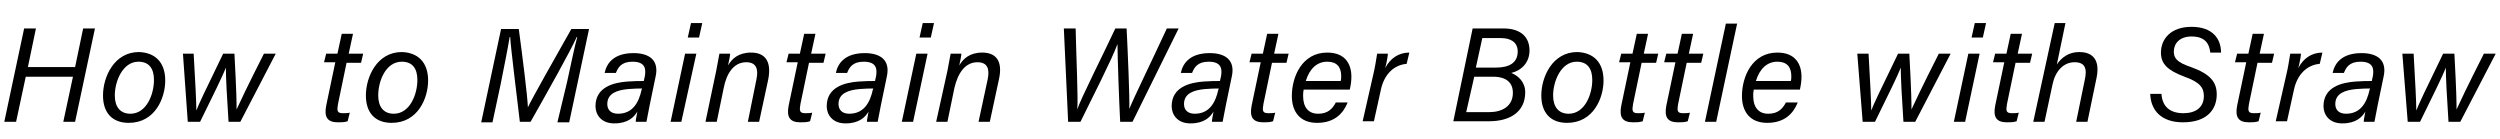
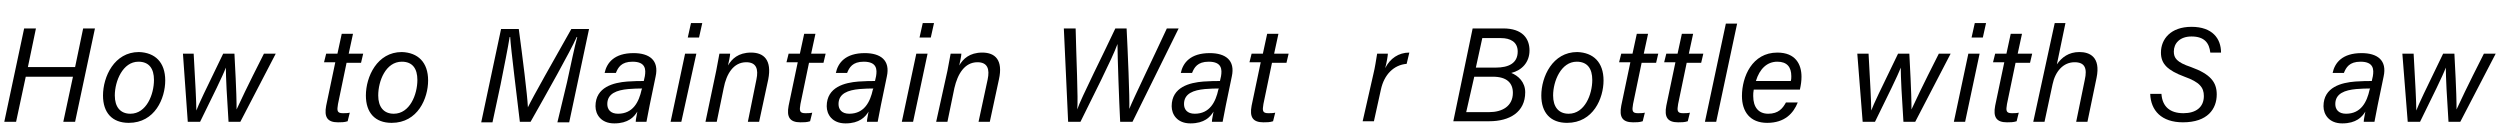
<svg xmlns="http://www.w3.org/2000/svg" version="1.1" id="レイヤー_1" x="0px" y="0px" viewBox="0 0 466 26" style="enable-background:new 0 0 466 26;" xml:space="preserve" height="26px" width="466px">
  <g>
    <path d="M4.5,5.3h2.2l-1.5,7.2h8.8l1.5-7.2h2.2L14,22.7h-2.2l1.8-8.4H4.8L3,22.7H0.8L4.5,5.3z" />
    <path d="M30.8,15c0,3.3-1.9,7.9-6.8,7.9c-3.1,0-4.8-1.9-4.8-5.1c0-3.5,2.1-8.1,6.7-8.1C28.9,9.8,30.8,11.6,30.8,15z M21.4,17.8   c0,2.1,1,3.4,2.9,3.4c3,0,4.4-3.6,4.4-6.3c0-2.1-0.9-3.4-2.9-3.4C22.9,11.5,21.4,15.1,21.4,17.8z" />
    <path d="M36.1,10c0.3,5.3,0.5,9,0.5,10.6h0c0.5-1.3,1.5-3.4,5-10.6h2.1c0.4,7.4,0.4,9.3,0.4,10.4h0c0.6-1.3,1.9-4.1,5.1-10.4h2.2   l-6.6,12.7h-2.2c-0.3-4.4-0.5-8.4-0.5-10.1h0c-0.6,1.6-2.4,5.2-4.8,10.1H35L34.1,10H36.1z" />
    <path d="M60.8,10h2.1l0.8-3.7h2.1L65,10h2.7l-0.4,1.7h-2.7L63,19.4c-0.2,1.2-0.2,1.7,0.9,1.7c0.4,0,0.9,0,1.3-0.1l-0.4,1.6   c-0.6,0.2-1.2,0.2-1.8,0.2c-2,0-2.6-1-2.2-3.1l1.7-8.1h-2.1L60.8,10z" />
    <path d="M79.8,15c0,3.3-1.9,7.9-6.8,7.9c-3.1,0-4.8-1.9-4.8-5.1c0-3.5,2.1-8.1,6.7-8.1C77.9,9.8,79.8,11.6,79.8,15z M70.5,17.8   c0,2.1,1,3.4,2.9,3.4c3,0,4.4-3.6,4.4-6.3c0-2.1-0.9-3.4-2.9-3.4C71.9,11.5,70.5,15.1,70.5,17.8z" />
    <path d="M105.7,15.3c0.7-3.2,1.4-6.6,1.9-8.4h-0.1c-1.2,2.7-5.6,10.5-8.6,15.8h-2c-0.5-4.3-1.7-13.8-1.8-15.8H95   c-0.3,1.9-1.1,5.9-1.7,8.9l-1.5,7h-2.1l3.7-17.4h3.3c0.7,5.2,1.6,12.3,1.7,14.6h0c0.8-1.7,5.1-9.3,8.1-14.6h3.3l-3.7,17.4h-2.2   L105.7,15.3z" />
    <path d="M121.1,19.6c-0.2,1.1-0.5,2.6-0.6,3.1h-2c0-0.5,0.2-1.2,0.3-1.9c-0.6,1-1.7,2.2-4.3,2.2c-2.5,0-3.5-1.7-3.5-3.2   c0-3.6,3.4-4.4,5.9-4.6c1.3-0.1,2.4-0.1,3.1-0.1l0.2-0.9c0.2-1.2,0.2-2.7-2.3-2.7c-2.1,0-2.7,1.1-3.1,2.1h-2.1   c0.4-1.9,1.8-3.7,5.4-3.7c2.9,0,4.8,1.3,4.1,4.4L121.1,19.6z M119.7,16.5c-0.7,0-1.5,0-2.6,0.1c-2.1,0.2-3.9,0.8-3.9,2.8   c0,1,0.6,1.8,2,1.8c2.8,0,3.9-2.2,4.4-4.5L119.7,16.5z" />
    <path d="M127.7,10h2.1L127,22.7H125L127.7,10z M128.8,4.3h2.1l-0.6,2.7h-2.1L128.8,4.3z" />
    <path d="M133.5,13.2c0.2-1.1,0.4-2.2,0.6-3.2h2c0,0.4-0.3,1.8-0.4,2.2c0.7-1.2,1.9-2.4,4.3-2.4c2.4,0,3.9,1.4,3.2,5l-1.7,7.9h-2.1   l1.6-7.9c0.4-1.9,0-3.2-1.9-3.2c-2.4,0-3.7,2.2-4.2,4.8l-1.3,6.3h-2.1L133.5,13.2z" />
    <path d="M147,10h2.1l0.8-3.7h2.1l-0.8,3.7h2.7l-0.4,1.7h-2.7l-1.6,7.7c-0.2,1.2-0.2,1.7,0.9,1.7c0.4,0,0.9,0,1.3-0.1l-0.4,1.6   c-0.6,0.2-1.2,0.2-1.8,0.2c-2,0-2.6-1-2.2-3.1l1.7-8.1h-2.1L147,10z" />
    <path d="M164.2,19.6c-0.2,1.1-0.5,2.6-0.6,3.1h-2c0-0.5,0.2-1.2,0.3-1.9c-0.6,1-1.7,2.2-4.3,2.2c-2.5,0-3.5-1.7-3.5-3.2   c0-3.6,3.4-4.4,5.9-4.6c1.3-0.1,2.4-0.1,3.1-0.1l0.2-0.9c0.2-1.2,0.2-2.7-2.3-2.7c-2.1,0-2.7,1.1-3.1,2.1h-2.1   c0.4-1.9,1.8-3.7,5.4-3.7c2.9,0,4.8,1.3,4.1,4.4L164.2,19.6z M162.8,16.5c-0.7,0-1.5,0-2.6,0.1c-2.1,0.2-3.9,0.8-3.9,2.8   c0,1,0.6,1.8,2,1.8c2.8,0,3.9-2.2,4.4-4.5L162.8,16.5z" />
    <path d="M170.8,10h2.1l-2.7,12.7h-2.1L170.8,10z M172,4.3h2.1l-0.6,2.7h-2.1L172,4.3z" />
    <path d="M176.6,13.2c0.2-1.1,0.4-2.2,0.6-3.2h2c0,0.4-0.3,1.8-0.4,2.2c0.7-1.2,1.9-2.4,4.3-2.4c2.4,0,3.9,1.4,3.1,5l-1.7,7.9h-2.1   l1.7-7.9c0.4-1.9,0-3.2-1.9-3.2c-2.4,0-3.7,2.2-4.3,4.8l-1.3,6.3h-2.1L176.6,13.2z" />
    <path d="M199.1,22.7l-0.8-17.4h2.2c0.1,5,0.5,13.4,0.3,15.1h0c0.6-1.9,5.1-10.8,7.1-15.1h2.1c0.2,3.9,0.6,13.1,0.5,15h0   c0.8-2,4.6-9.8,7-15h2.2l-8.6,17.4h-2.3c-0.2-3.8-0.5-12.3-0.5-14.5h0c-0.9,2.6-5,10.6-6.9,14.5H199.1z" />
    <path d="M228.5,19.6c-0.2,1.1-0.5,2.6-0.6,3.1h-2c0-0.5,0.2-1.2,0.3-1.9c-0.6,1-1.7,2.2-4.3,2.2c-2.5,0-3.5-1.7-3.5-3.2   c0-3.6,3.4-4.4,5.9-4.6c1.3-0.1,2.4-0.1,3.1-0.1l0.2-0.9c0.2-1.2,0.2-2.7-2.3-2.7c-2.1,0-2.7,1.1-3.1,2.1h-2.1   c0.4-1.9,1.8-3.7,5.4-3.7c2.9,0,4.8,1.3,4.1,4.4L228.5,19.6z M227.2,16.5c-0.7,0-1.5,0-2.6,0.1c-2.1,0.2-3.9,0.8-3.9,2.8   c0,1,0.6,1.8,2,1.8c2.8,0,3.9-2.2,4.4-4.5L227.2,16.5z" />
    <path d="M233.3,10h2.1l0.8-3.7h2.1l-0.8,3.7h2.7l-0.4,1.7h-2.7l-1.6,7.7c-0.2,1.2-0.2,1.7,0.9,1.7c0.4,0,0.9,0,1.3-0.1l-0.4,1.6   c-0.6,0.2-1.2,0.2-1.8,0.2c-2,0-2.6-1-2.2-3.1l1.7-8.1h-2.1L233.3,10z" />
-     <path d="M243,16.7c-0.1,0.5-0.1,0.8-0.1,1.2c0,2.1,1,3.3,2.8,3.3c1.9,0,2.7-1,3.3-2.1h2.2c-0.8,2-2.4,3.8-5.7,3.8   c-3.2,0-4.7-2.1-4.7-5c0-3.6,1.9-8.1,6.6-8.1c3.4,0,4.5,2.2,4.5,4.5c0,0.8-0.1,1.5-0.3,2.4H243z M249.9,15.1   c0.1-0.3,0.1-0.6,0.1-0.9c0-1.7-0.8-2.7-2.6-2.7c-1.9,0-3.3,1.3-4,3.6H249.9z" />
    <path d="M256,13.8c0.3-1.2,0.5-2.6,0.7-3.8h2c0,0.3-0.2,1.6-0.5,2.7c0.9-1.8,2.5-2.9,4.5-2.9l-0.5,2.1c-2.4,0.2-4.2,2-4.8,4.8   l-1.3,5.9h-2.1L256,13.8z" />
    <path d="M274.5,5.3h5.7c3.6,0,4.9,1.9,4.9,4.1c0,2.2-1.4,3.7-3.4,4.2c1.3,0.5,2.6,1.7,2.6,3.6c0,3.7-2.9,5.4-6.7,5.4h-6.7   L274.5,5.3z M273.3,20.9h4.3c2.4,0,4.4-1.1,4.4-3.6c0-1.8-1.1-3-3.7-3h-3.5L273.3,20.9z M278.8,12.6c2.4,0,4.1-0.8,4.1-3   c0-1.8-1.4-2.5-3.1-2.5h-3.5l-1.2,5.5H278.8z" />
    <path d="M298.9,15c0,3.3-1.9,7.9-6.8,7.9c-3.1,0-4.8-1.9-4.8-5.1c0-3.5,2.1-8.1,6.7-8.1C297,9.8,298.9,11.6,298.9,15z M289.5,17.8   c0,2.1,1,3.4,2.9,3.4c3,0,4.4-3.6,4.4-6.3c0-2.1-0.9-3.4-2.9-3.4C291,11.5,289.5,15.1,289.5,17.8z" />
    <path d="M302.2,10h2.1l0.8-3.7h2.1l-0.8,3.7h2.7l-0.4,1.7h-2.7l-1.6,7.7c-0.2,1.2-0.2,1.7,0.9,1.7c0.4,0,0.9,0,1.3-0.1l-0.4,1.6   c-0.6,0.2-1.2,0.2-1.8,0.2c-2,0-2.6-1-2.2-3.1l1.7-8.1h-2.1L302.2,10z" />
    <path d="M310.6,10h2.1l0.8-3.7h2.1l-0.8,3.7h2.7l-0.4,1.7h-2.7l-1.6,7.7c-0.2,1.2-0.2,1.7,0.9,1.7c0.4,0,0.9,0,1.3-0.1l-0.4,1.6   c-0.6,0.2-1.2,0.2-1.8,0.2c-2,0-2.6-1-2.2-3.1l1.7-8.1h-2.1L310.6,10z" />
    <path d="M317.8,22.7l3.9-18.3h2.1l-3.9,18.3H317.8z" />
    <path d="M326.9,16.7c-0.1,0.5-0.1,0.8-0.1,1.2c0,2.1,1,3.3,2.8,3.3c1.9,0,2.7-1,3.3-2.1h2.2c-0.8,2-2.4,3.8-5.7,3.8   c-3.2,0-4.7-2.1-4.7-5c0-3.6,1.9-8.1,6.6-8.1c3.4,0,4.5,2.2,4.5,4.5c0,0.8-0.1,1.5-0.3,2.4H326.9z M333.8,15.1   c0.1-0.3,0.1-0.6,0.1-0.9c0-1.7-0.8-2.7-2.6-2.7c-1.9,0-3.3,1.3-4,3.6H333.8z" />
    <path d="M348.3,10c0.3,5.3,0.5,9,0.5,10.6h0c0.5-1.3,1.5-3.4,5-10.6h2.1c0.4,7.4,0.4,9.3,0.4,10.4h0c0.6-1.3,1.9-4.1,5.1-10.4h2.2   L357,22.7h-2.2c-0.3-4.4-0.5-8.4-0.5-10.1h0c-0.6,1.6-2.4,5.2-4.8,10.1h-2.3L346.2,10H348.3z" />
    <path d="M366.9,10h2.1l-2.7,12.7h-2.1L366.9,10z M368.1,4.3h2.1l-0.6,2.7h-2.1L368.1,4.3z" />
    <path d="M371.9,10h2.1l0.8-3.7h2.1l-0.8,3.7h2.7l-0.4,1.7h-2.7l-1.6,7.7c-0.2,1.2-0.2,1.7,0.9,1.7c0.4,0,0.9,0,1.3-0.1l-0.4,1.6   c-0.6,0.2-1.2,0.2-1.8,0.2c-2,0-2.6-1-2.2-3.1l1.7-8.1h-2.1L371.9,10z" />
    <path d="M385,4.3l-1.6,7.7c0.9-1.3,2.2-2.3,4.2-2.3c1.9,0,4,0.9,3.2,4.8l-1.7,8.2H387l1.6-7.8c0.5-2.2,0-3.3-1.9-3.3   c-2.1,0-3.6,1.7-4.1,4.1l-1.5,7h-2.1L383,4.3H385z" />
    <path d="M402.9,17.6c0.2,2.3,1.6,3.5,4.1,3.5c2.3,0,3.8-1.1,3.8-3.2c0-1.6-0.8-2.6-3.6-3.6c-3.2-1.2-4.4-2.4-4.4-4.5   c0-2.5,1.8-4.8,5.7-4.8c3.9,0,5.5,2.2,5.5,4.8H412c-0.2-1.8-1.1-3-3.5-3c-2.2,0-3.3,1.3-3.3,2.8c0,1.2,0.5,2,3.2,2.9   c3.6,1.3,4.8,2.8,4.8,5.1c0,2.7-1.7,5.2-6.3,5.2c-4,0-6-2.2-6.1-5.3H402.9z" />
-     <path d="M417,10h2.1l0.8-3.7h2.1l-0.8,3.7h2.7l-0.4,1.7h-2.7l-1.6,7.7c-0.2,1.2-0.2,1.7,0.9,1.7c0.4,0,0.9,0,1.3-0.1l-0.4,1.6   c-0.6,0.2-1.2,0.2-1.8,0.2c-2,0-2.6-1-2.2-3.1l1.7-8.1h-2.1L417,10z" />
-     <path d="M426.2,13.8c0.3-1.2,0.5-2.6,0.7-3.8h2c0,0.3-0.2,1.6-0.5,2.7c0.9-1.8,2.5-2.9,4.5-2.9l-0.5,2.1c-2.4,0.2-4.2,2-4.8,4.8   l-1.3,5.9h-2.1L426.2,13.8z" />
    <path d="M443.2,19.6c-0.2,1.1-0.5,2.6-0.6,3.1h-2c0-0.5,0.2-1.2,0.3-1.9c-0.6,1-1.7,2.2-4.3,2.2c-2.5,0-3.5-1.7-3.5-3.2   c0-3.6,3.4-4.4,5.9-4.6c1.3-0.1,2.4-0.1,3.1-0.1l0.2-0.9c0.2-1.2,0.2-2.7-2.3-2.7c-2.1,0-2.7,1.1-3.1,2.1h-2.1   c0.4-1.9,1.8-3.7,5.4-3.7c2.9,0,4.8,1.3,4.1,4.4L443.2,19.6z M441.8,16.5c-0.7,0-1.5,0-2.6,0.1c-2.1,0.2-3.9,0.8-3.9,2.8   c0,1,0.6,1.8,2,1.8c2.8,0,3.9-2.2,4.4-4.5L441.8,16.5z" />
    <path d="M449.9,10c0.3,5.3,0.5,9,0.5,10.6h0c0.5-1.3,1.5-3.4,5-10.6h2.1c0.4,7.4,0.4,9.3,0.4,10.4h0c0.6-1.3,1.9-4.1,5.1-10.4h2.2   l-6.6,12.7h-2.2c-0.3-4.4-0.5-8.4-0.5-10.1h0c-0.6,1.6-2.4,5.2-4.8,10.1h-2.3L447.8,10H449.9z" />
  </g>
</svg>